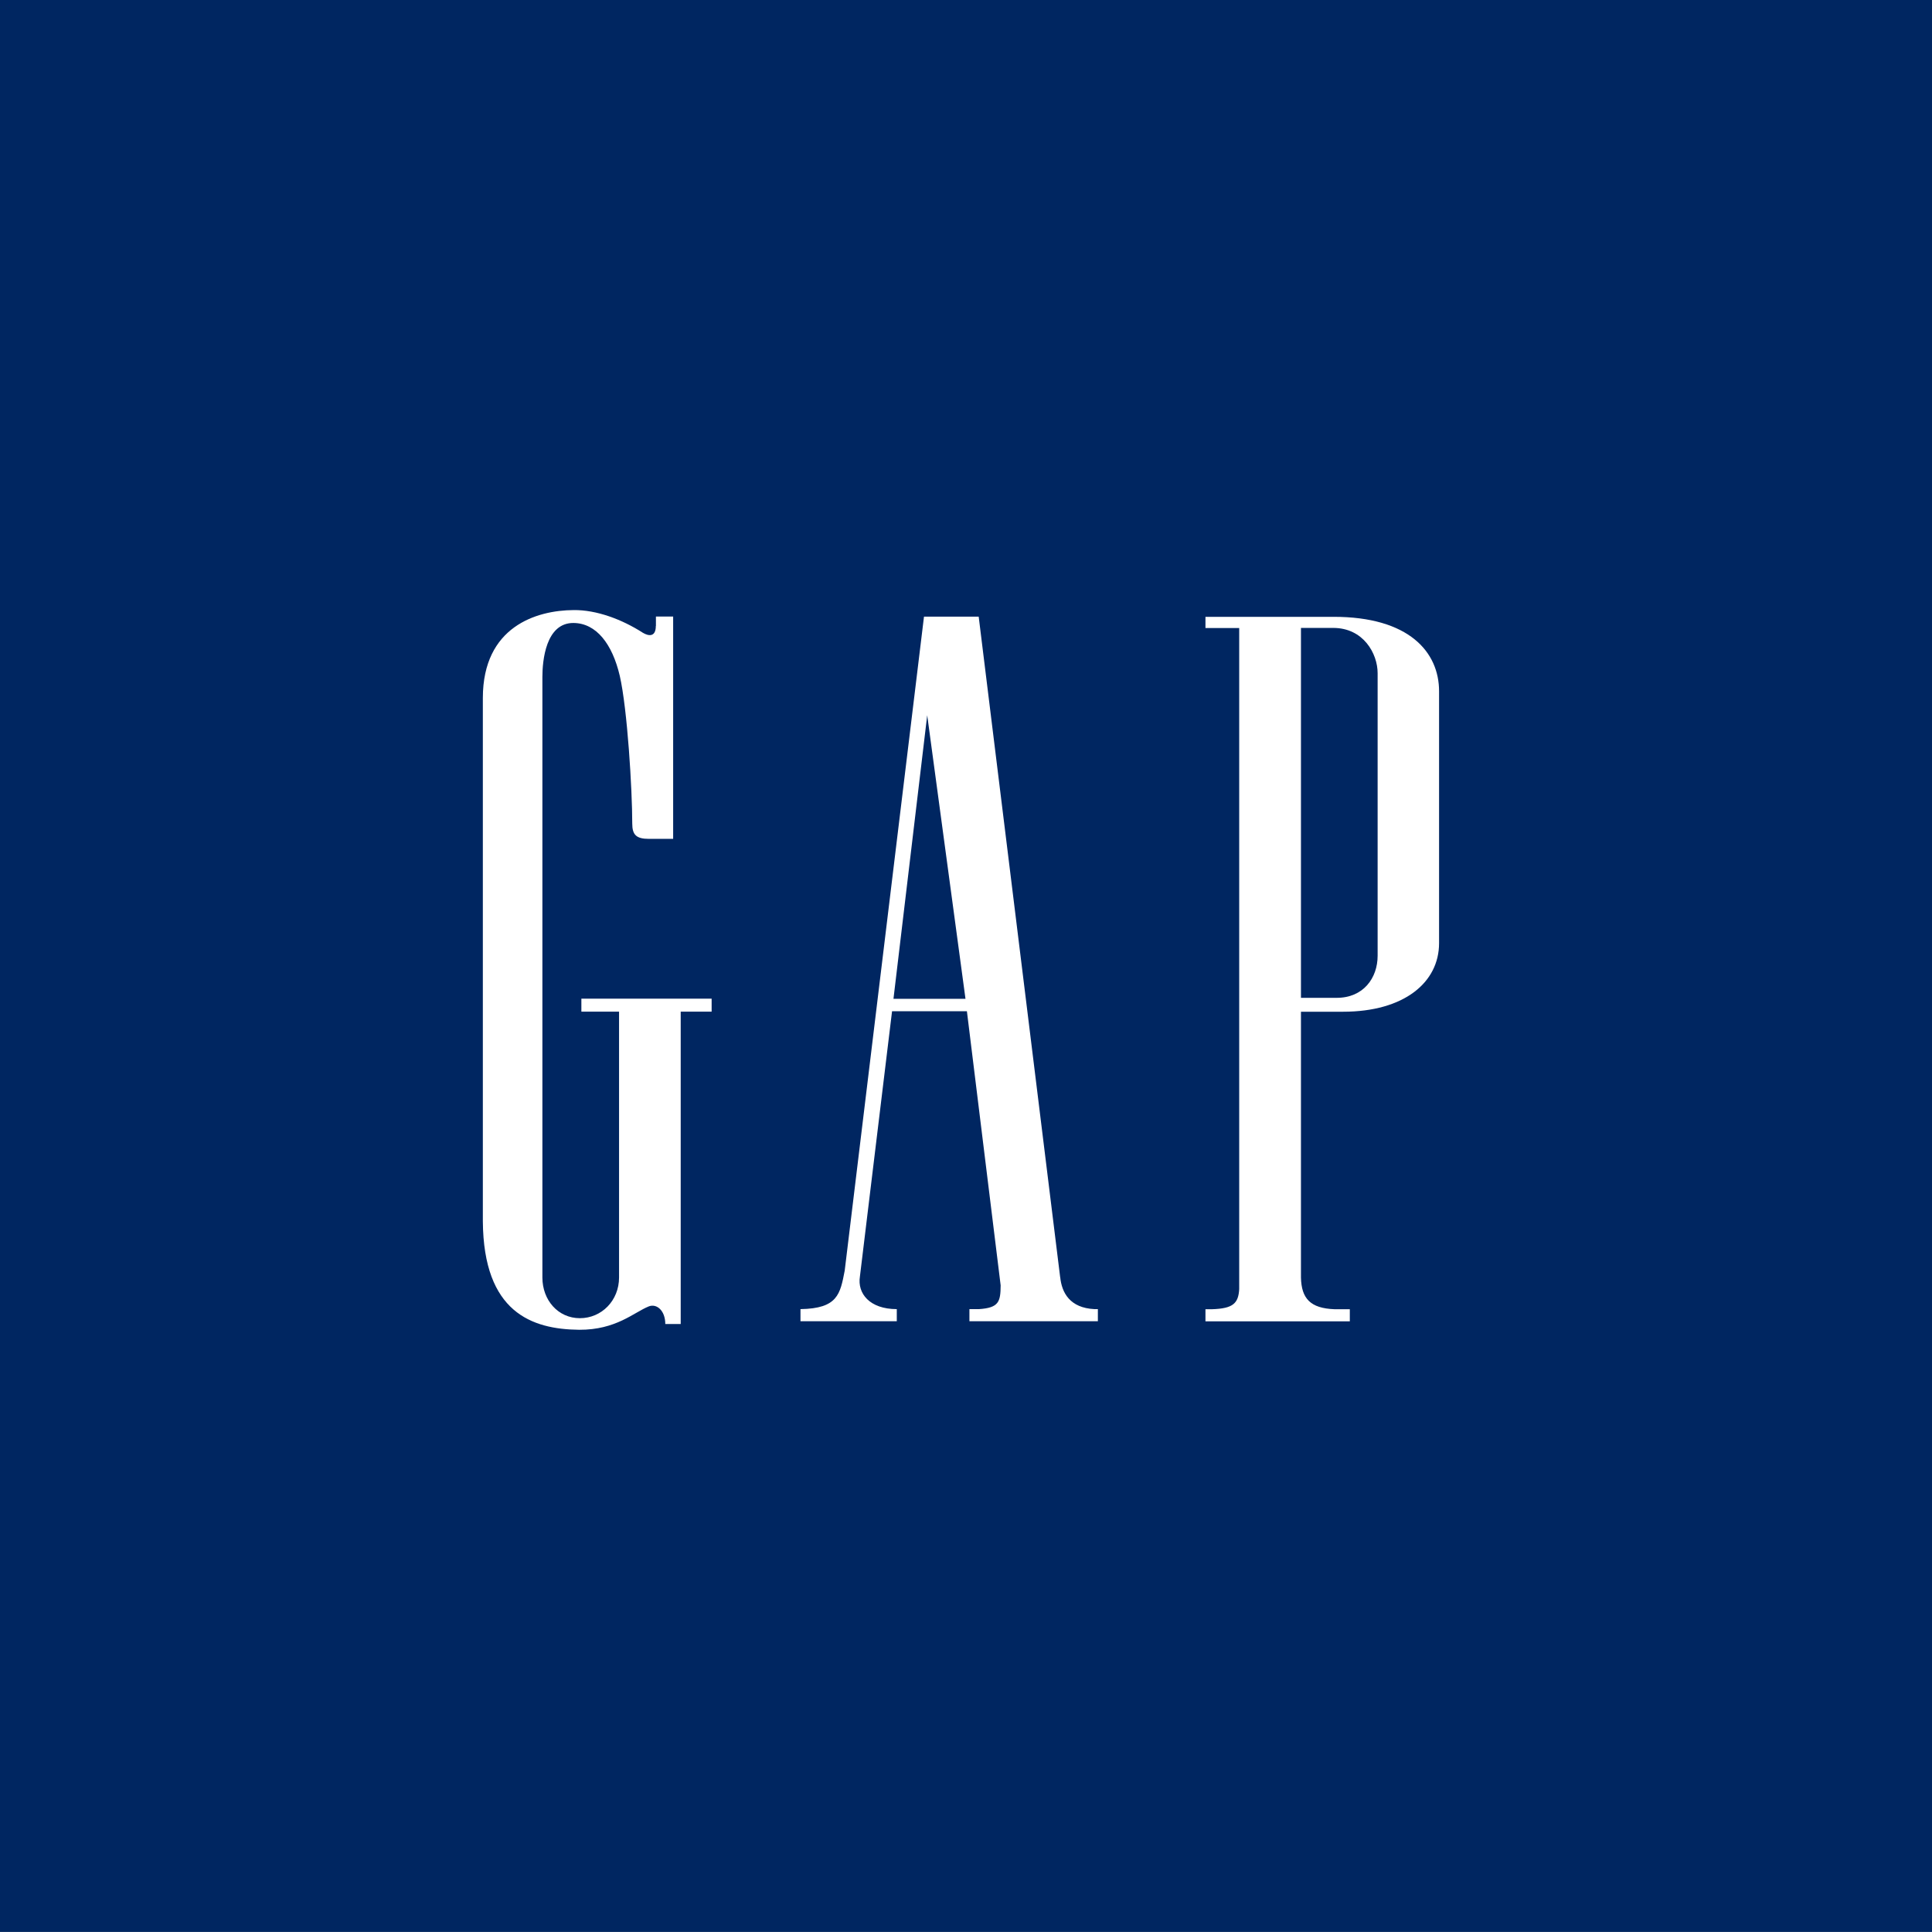
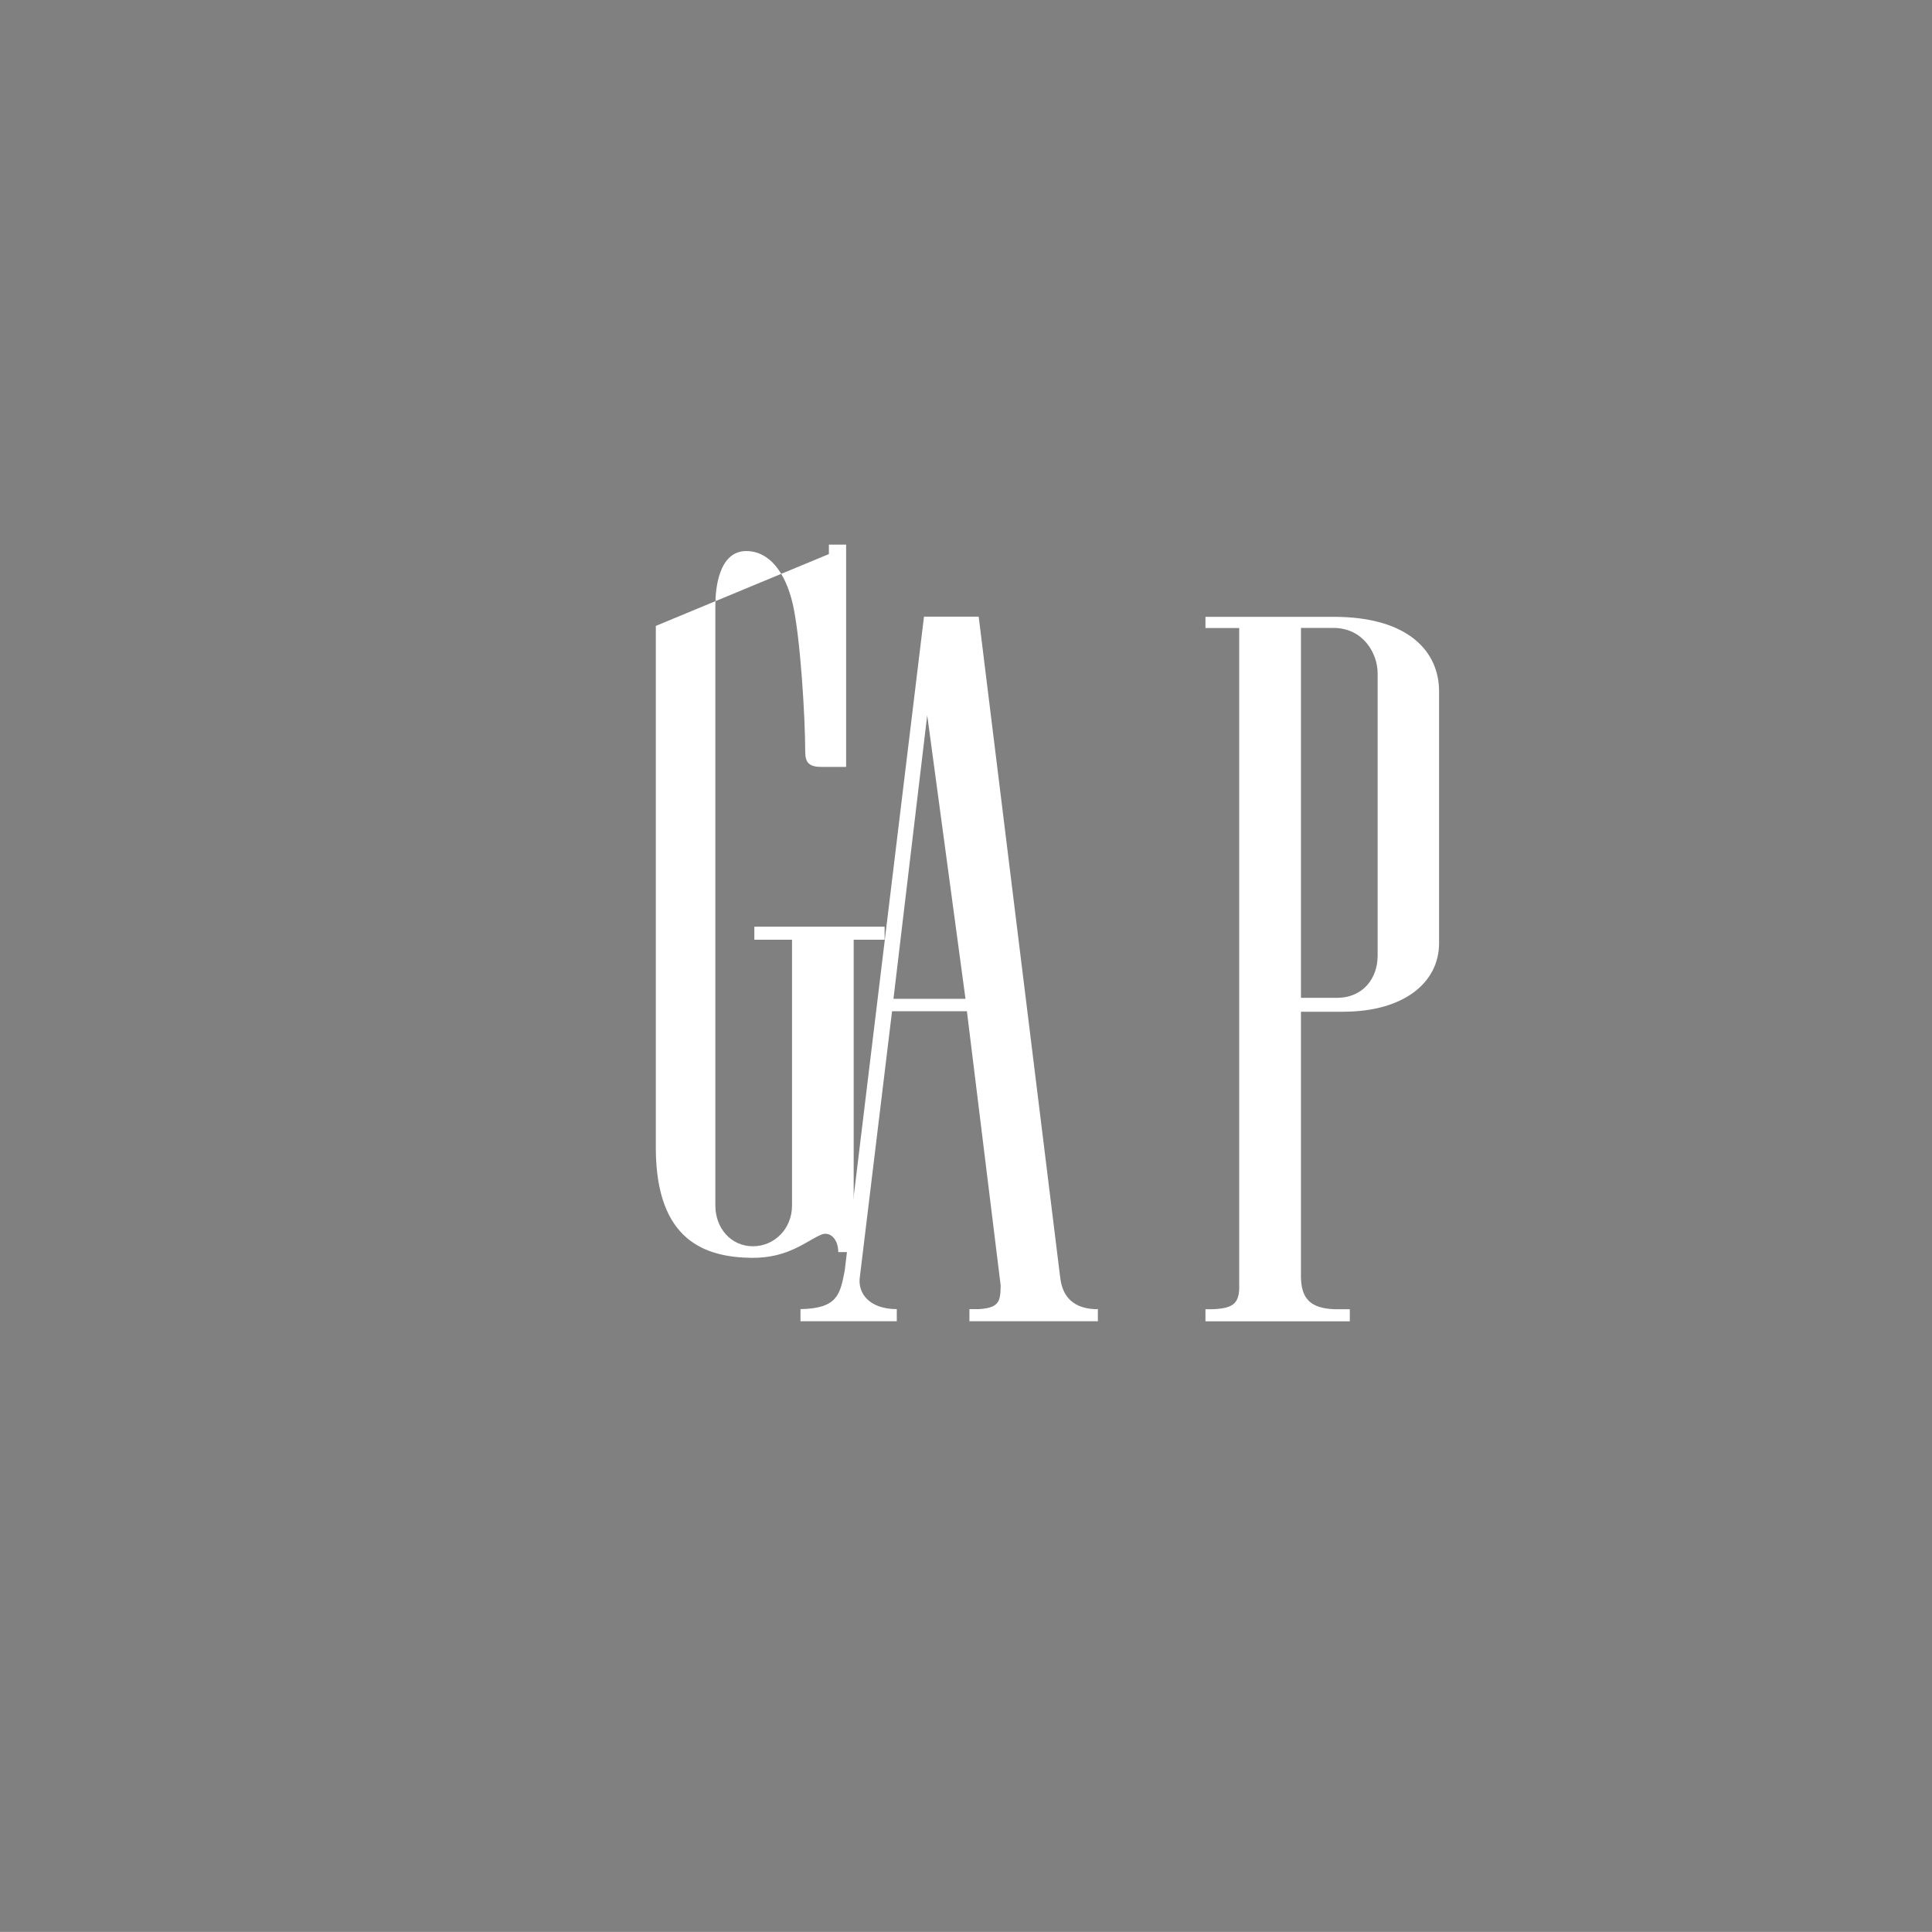
<svg xmlns="http://www.w3.org/2000/svg" id="_レイヤー_1" data-name="レイヤー_1" width="191.78" height="191.77" version="1.1" viewBox="0 0 191.78 191.77">
  <rect x="0" y="0" width="191.78" height="191.77" fill="#808080" stroke="none" />
  <defs>
    <style>
      .st0 {
        fill: #002661;
      }

      .st1 {
        fill: #fff;
      }
    </style>
  </defs>
-   <polygon class="st0" points="95.88 0 0 0 0 95.89 0 191.77 95.88 191.77 191.78 191.77 191.78 95.89 191.78 0 95.88 0" />
  <g>
    <path class="st1" d="M132.37,61.23h-12.71v1.11h3.35v65.62c-.08,1.42-.61,1.93-2.68,2h-.67v1.2h14.33v-1.2h-1.52c-2.4-.09-3.28-1.06-3.33-3.14v-26.39h4.17c6.08,0,9.54-2.91,9.54-6.81v-25c0-3.89-2.98-7.4-10.49-7.39ZM136.75,94.88c0,2.18-1.4,4.19-4.1,4.17h-3.51v-36.72h3.2c3,0,4.41,2.55,4.41,4.49v28.06ZM105.24,126.76v.05l-8.09-65.6h-5.43l-7.87,64.92c-.45,2.33-.69,3.76-4.39,3.82v1.2h9.56v-1.2c-2.7,0-3.93-1.56-3.66-3.24l3.19-26.33h7.43l3.35,27.21c-.01,1.63-.18,2.23-2.15,2.36h-.95v1.2h12.75v-1.2h-.34c-2.44-.12-3.25-1.63-3.4-3.19ZM88.69,99.15l3.35-28.15,3.8,28.15h-7.15Z" />
-     <path class="st1" d="M65.1,62.13c0,1.12-.71,1.03-1.29.68-2.07-1.33-4.61-2.28-6.87-2.25-3.69.02-9,1.64-9.01,8.71v51.97c.07,9.03,4.85,10.71,9.56,10.76,3.67.02,5.43-1.73,6.91-2.32.78-.31,1.64.41,1.64,1.75h1.53v-31.01h3.07v-1.29h-12.93v1.29h3.74v26.39c0,2.29-1.73,4.04-3.89,4.04s-3.72-1.79-3.72-4.04v-59.6c0-1.62.33-5.39,3.09-5.37,2.27.02,3.85,2.09,4.59,5.24.76,3.31,1.24,11.31,1.24,14.67,0,1.13.41,1.52,1.66,1.52h2.4v-22.07h-1.71v.94Z" />
+     <path class="st1" d="M65.1,62.13v51.97c.07,9.03,4.85,10.71,9.56,10.76,3.67.02,5.43-1.73,6.91-2.32.78-.31,1.64.41,1.64,1.75h1.53v-31.01h3.07v-1.29h-12.93v1.29h3.74v26.39c0,2.29-1.73,4.04-3.89,4.04s-3.72-1.79-3.72-4.04v-59.6c0-1.62.33-5.39,3.09-5.37,2.27.02,3.85,2.09,4.59,5.24.76,3.31,1.24,11.31,1.24,14.67,0,1.13.41,1.52,1.66,1.52h2.4v-22.07h-1.71v.94Z" />
  </g>
</svg>